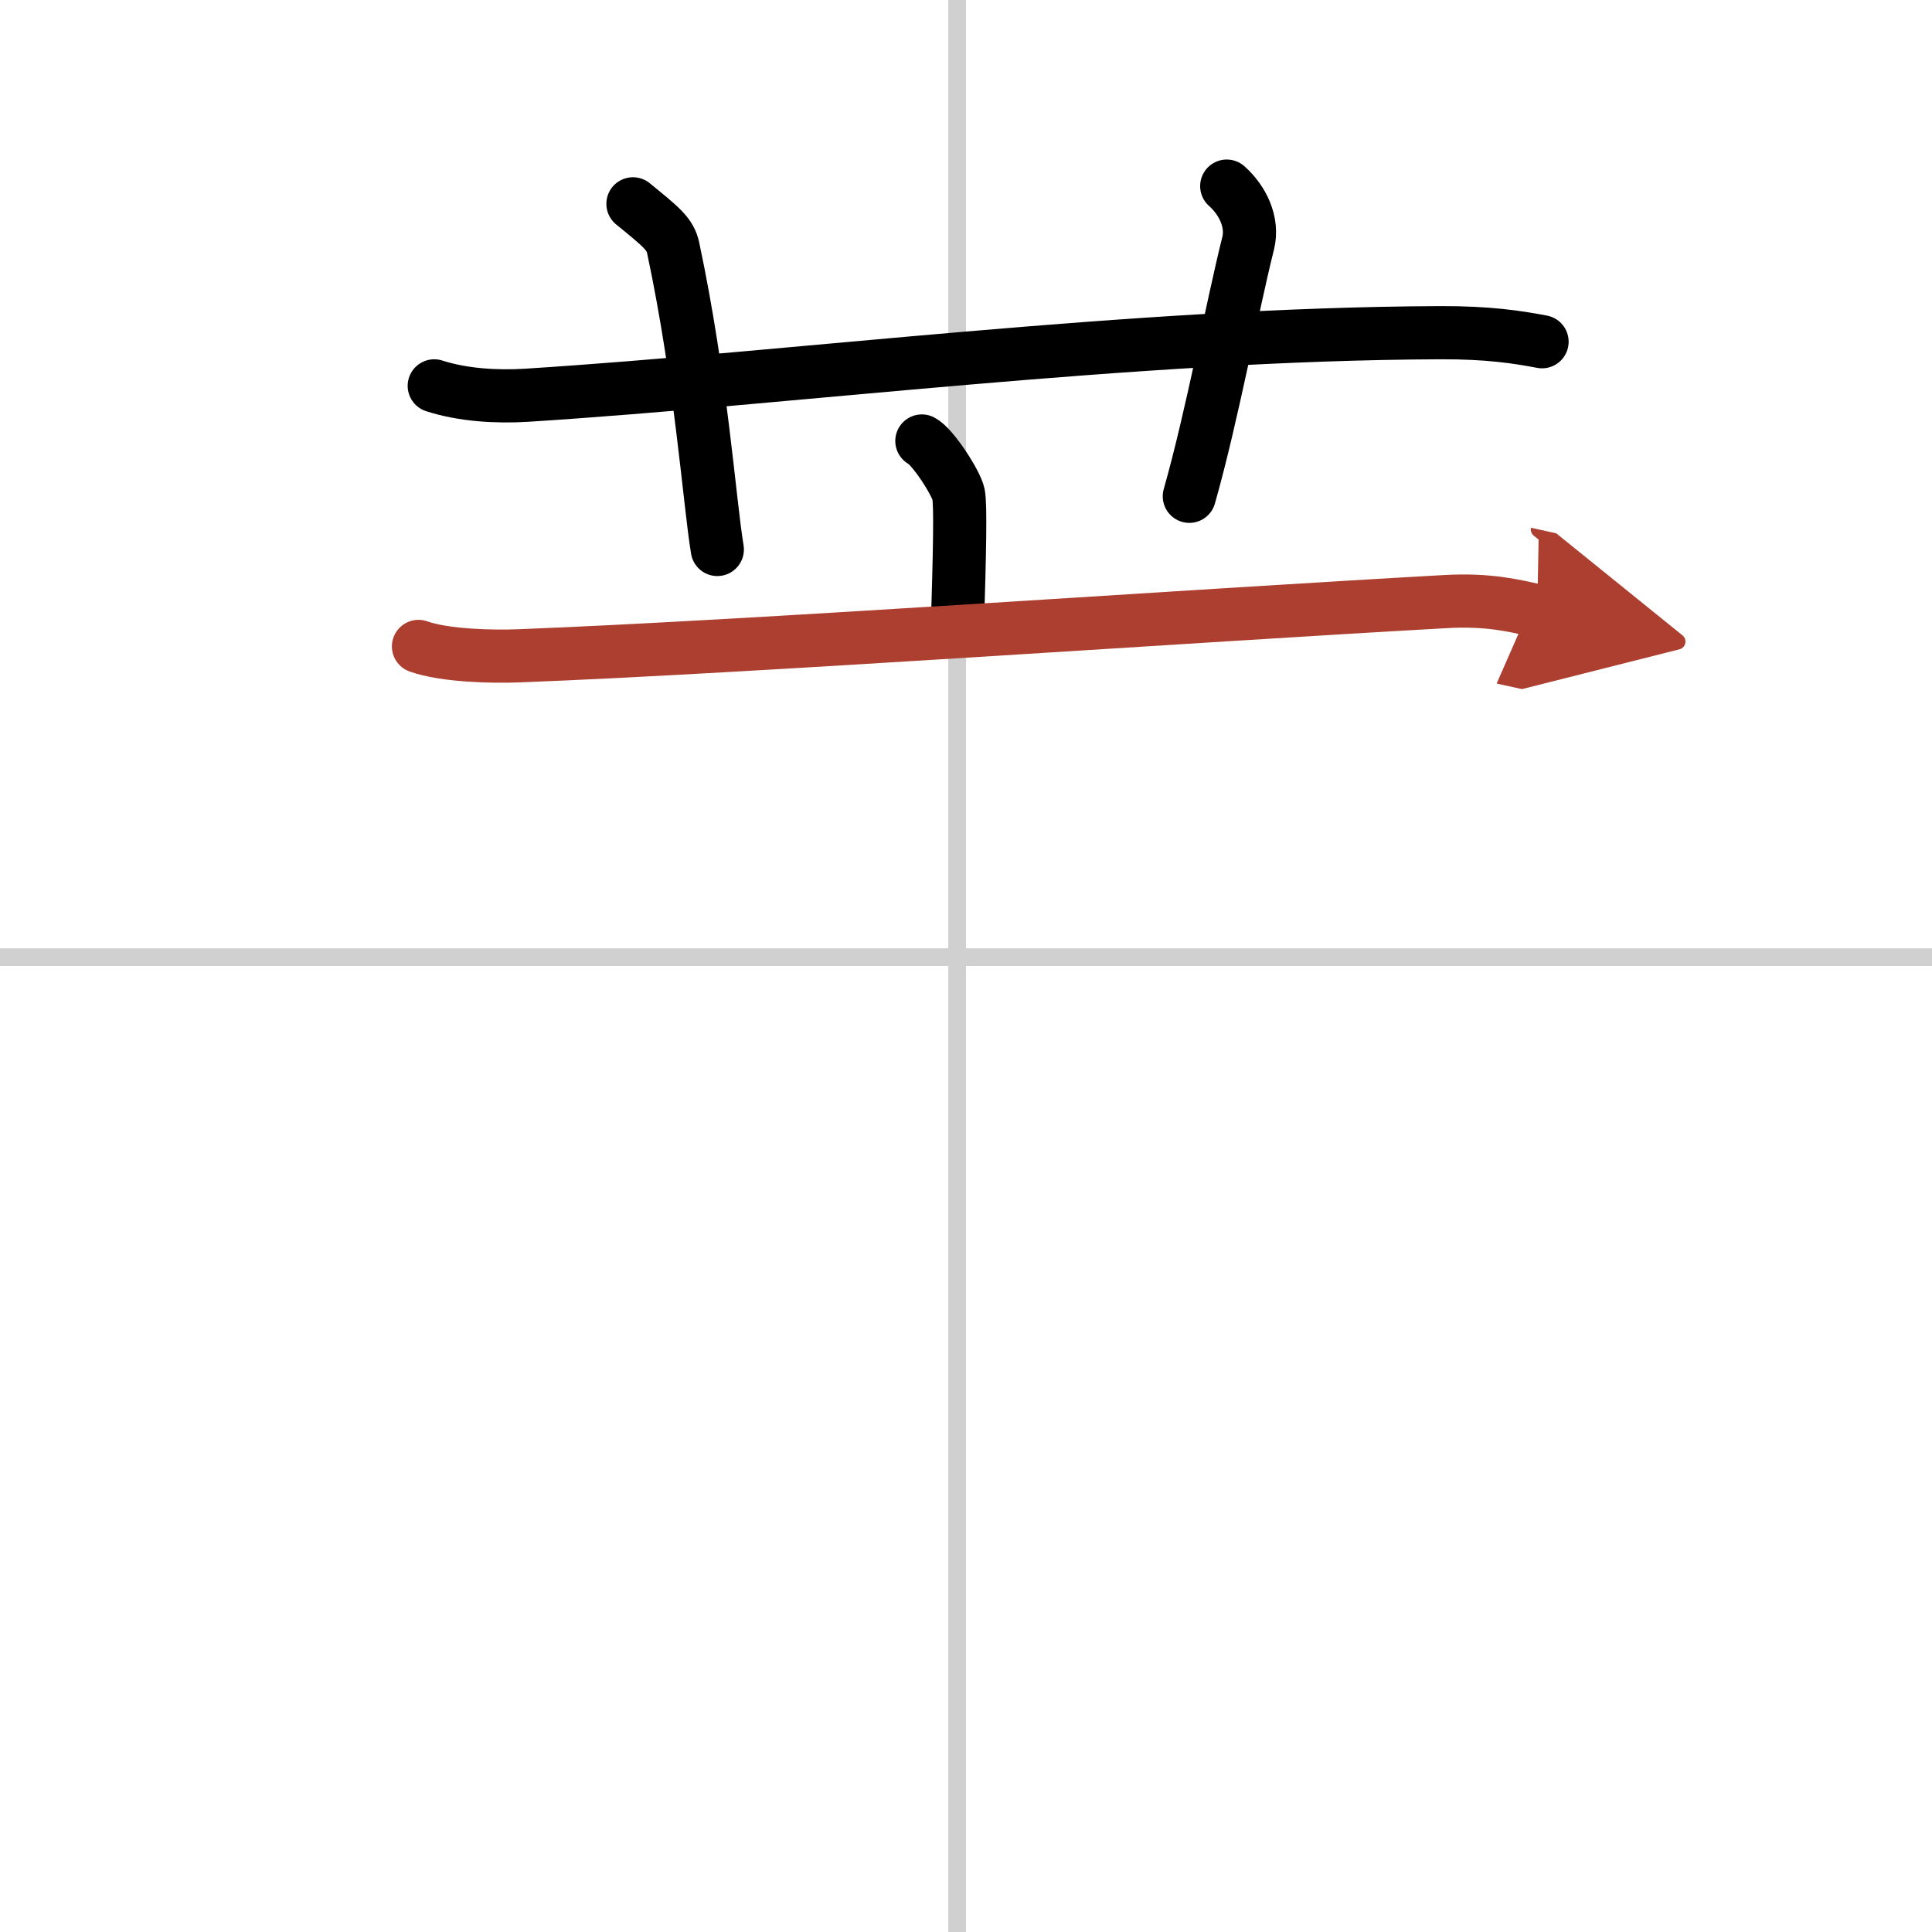
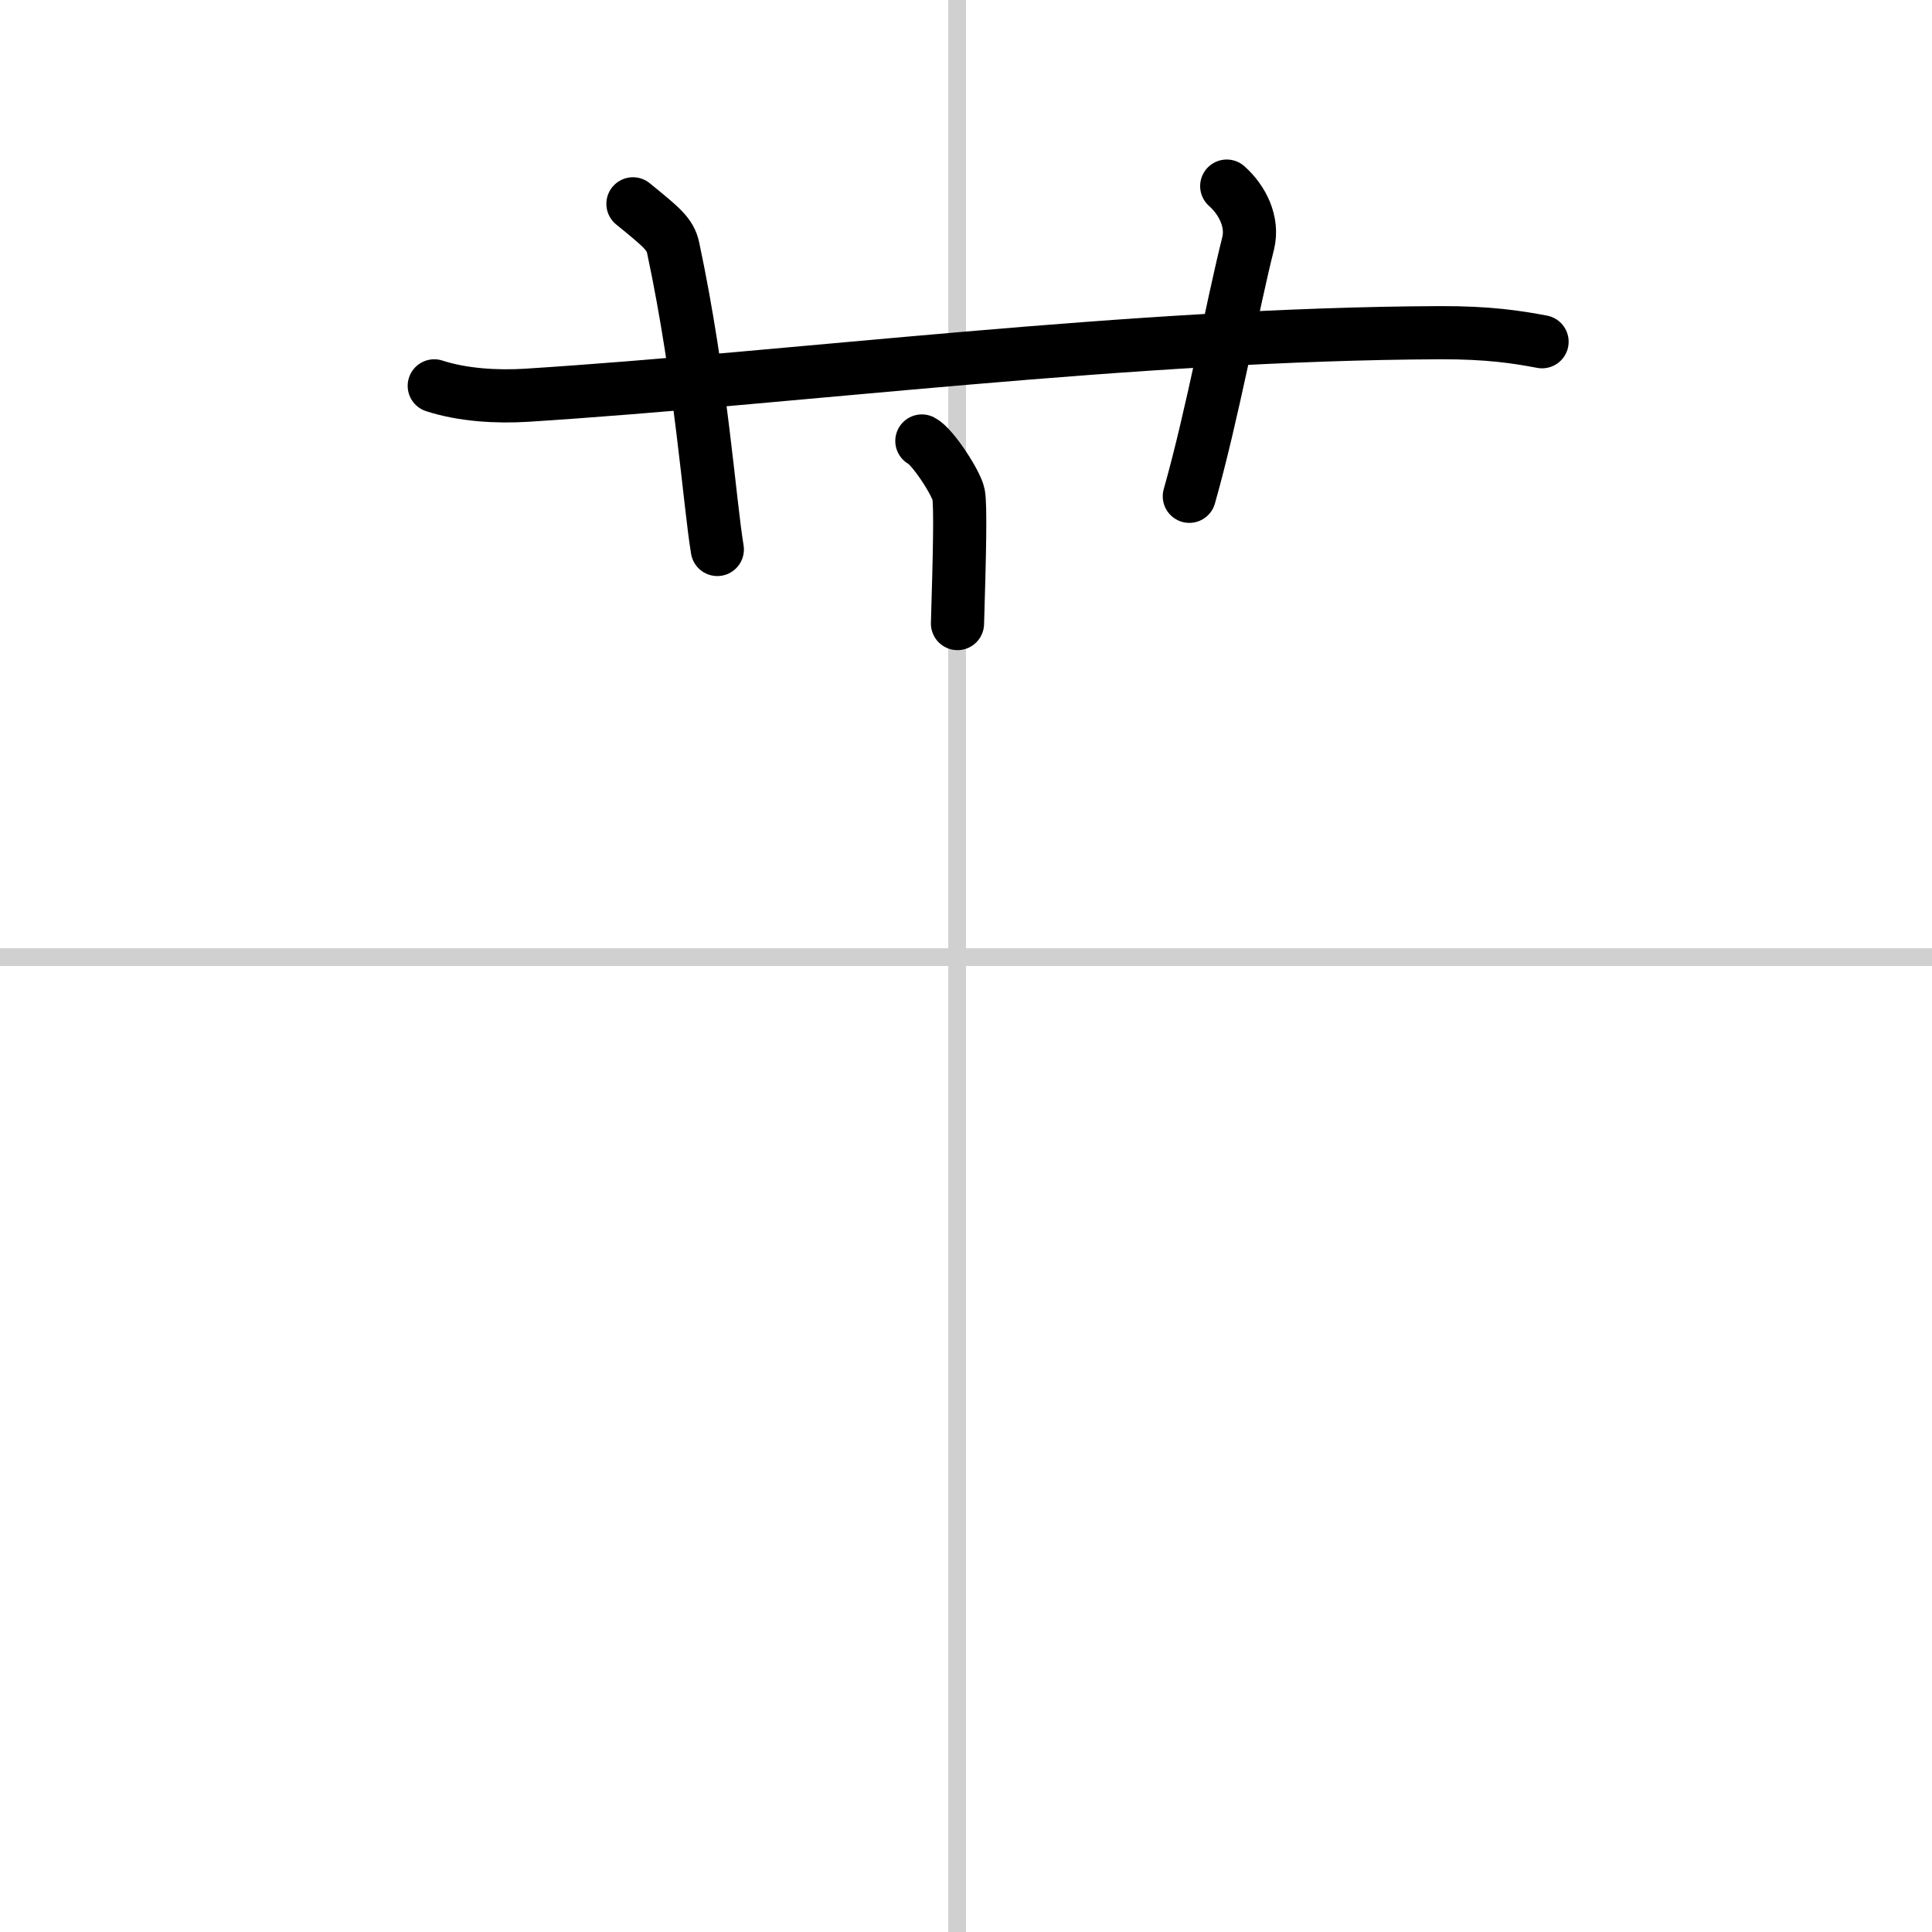
<svg xmlns="http://www.w3.org/2000/svg" width="400" height="400" viewBox="0 0 109 109">
  <defs>
    <marker id="a" markerWidth="4" orient="auto" refX="1" refY="5" viewBox="0 0 10 10">
      <polyline points="0 0 10 5 0 10 1 5" fill="#ad3f31" stroke="#ad3f31" />
    </marker>
  </defs>
  <g fill="none" stroke="#000" stroke-linecap="round" stroke-linejoin="round" stroke-width="3">
-     <rect width="100%" height="100%" fill="#fff" stroke="#fff" />
    <line x1="54" x2="54" y2="109" stroke="#d0d0d0" stroke-width="1" />
    <line x2="109" y1="54" y2="54" stroke="#d0d0d0" stroke-width="1" />
    <path d="m24.5 21.77c1.64 0.53 3.55 0.63 5.2 0.53 15.1-0.96 34.14-3.46 51.55-3.53 2.74-0.01 4.38 0.25 5.75 0.51" />
    <path d="m35.71 11.5c1.59 1.3 2.1 1.69 2.27 2.49 1.59 7.48 2.04 14.29 2.49 17.01" />
    <path d="m69.21 10.5c0.9 0.8 1.5 2.03 1.21 3.22-0.91 3.62-2.01 9.66-3.32 14.28" />
    <path d="m52.01 24.88c0.62 0.32 1.94 2.37 2.07 3.01 0.12 0.63 0.06 3.33-0.06 7.29" />
-     <path d="M23.61,36.47C25.09,37,27.8,37.06,29.27,37c12.98-0.5,37.73-2.25,52.29-3.06c2.46-0.14,3.94,0.25,5.17,0.52" marker-end="url(#a)" stroke="#ad3f31" />
  </g>
</svg>